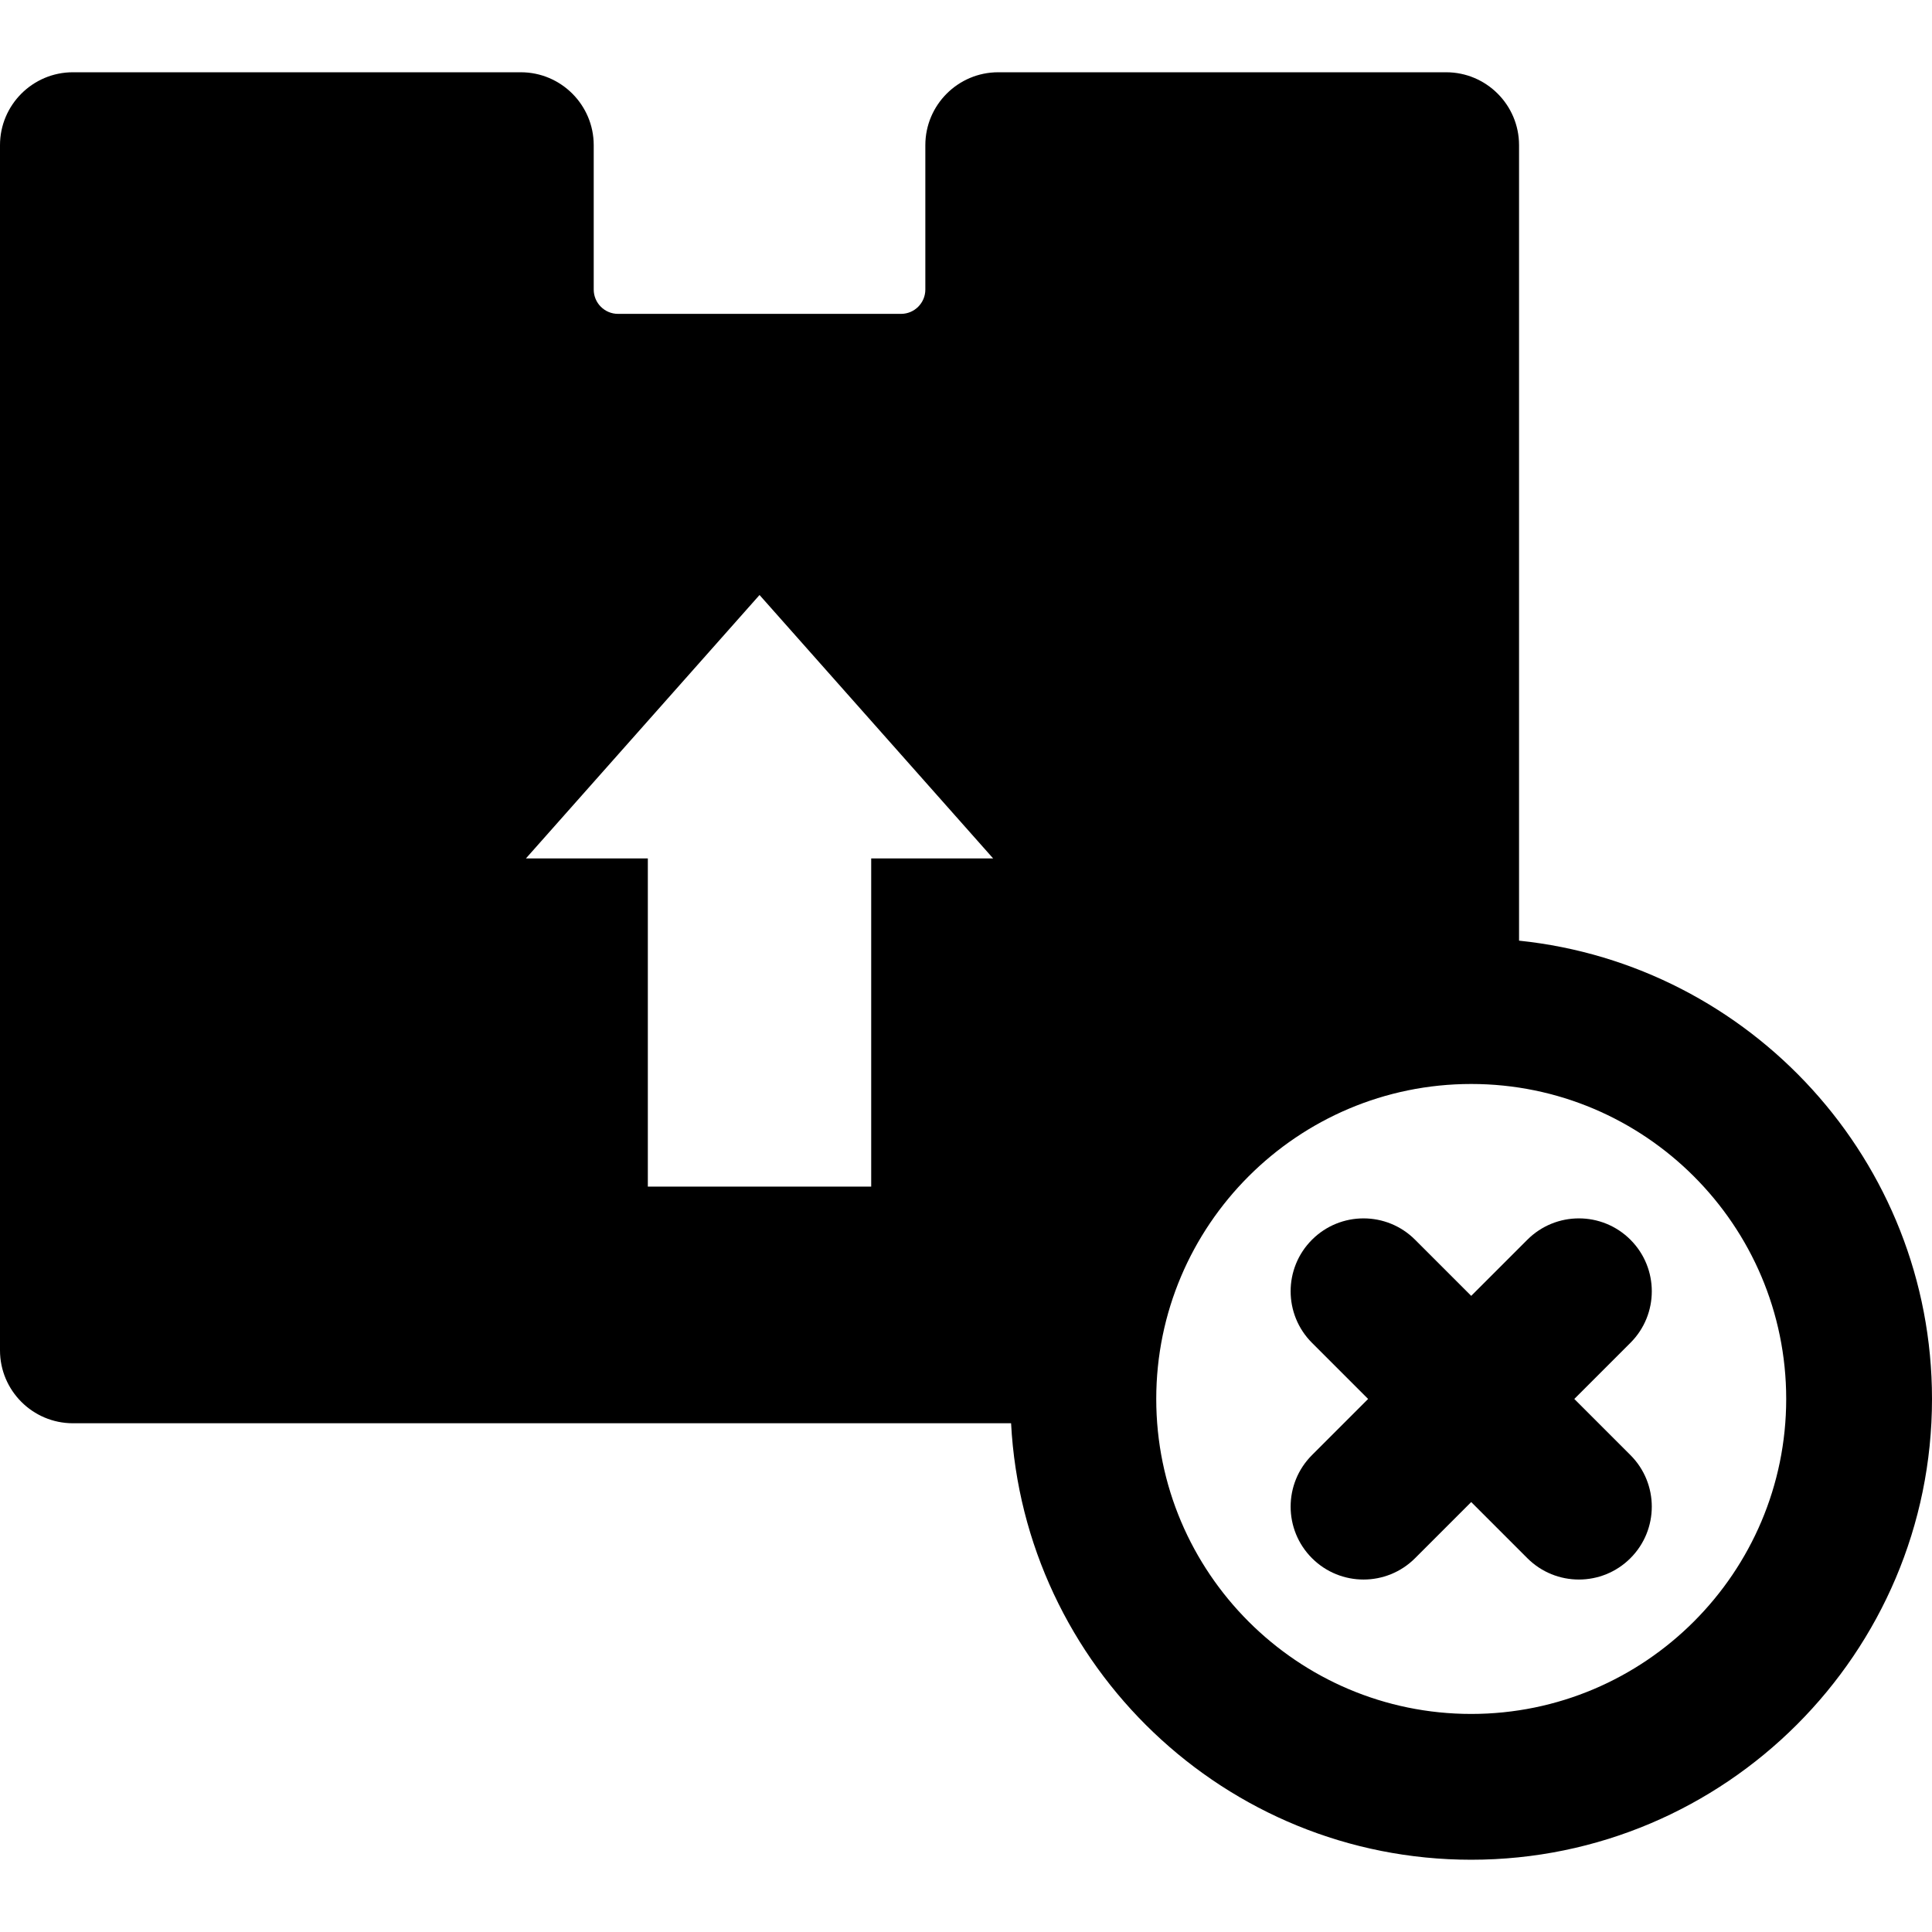
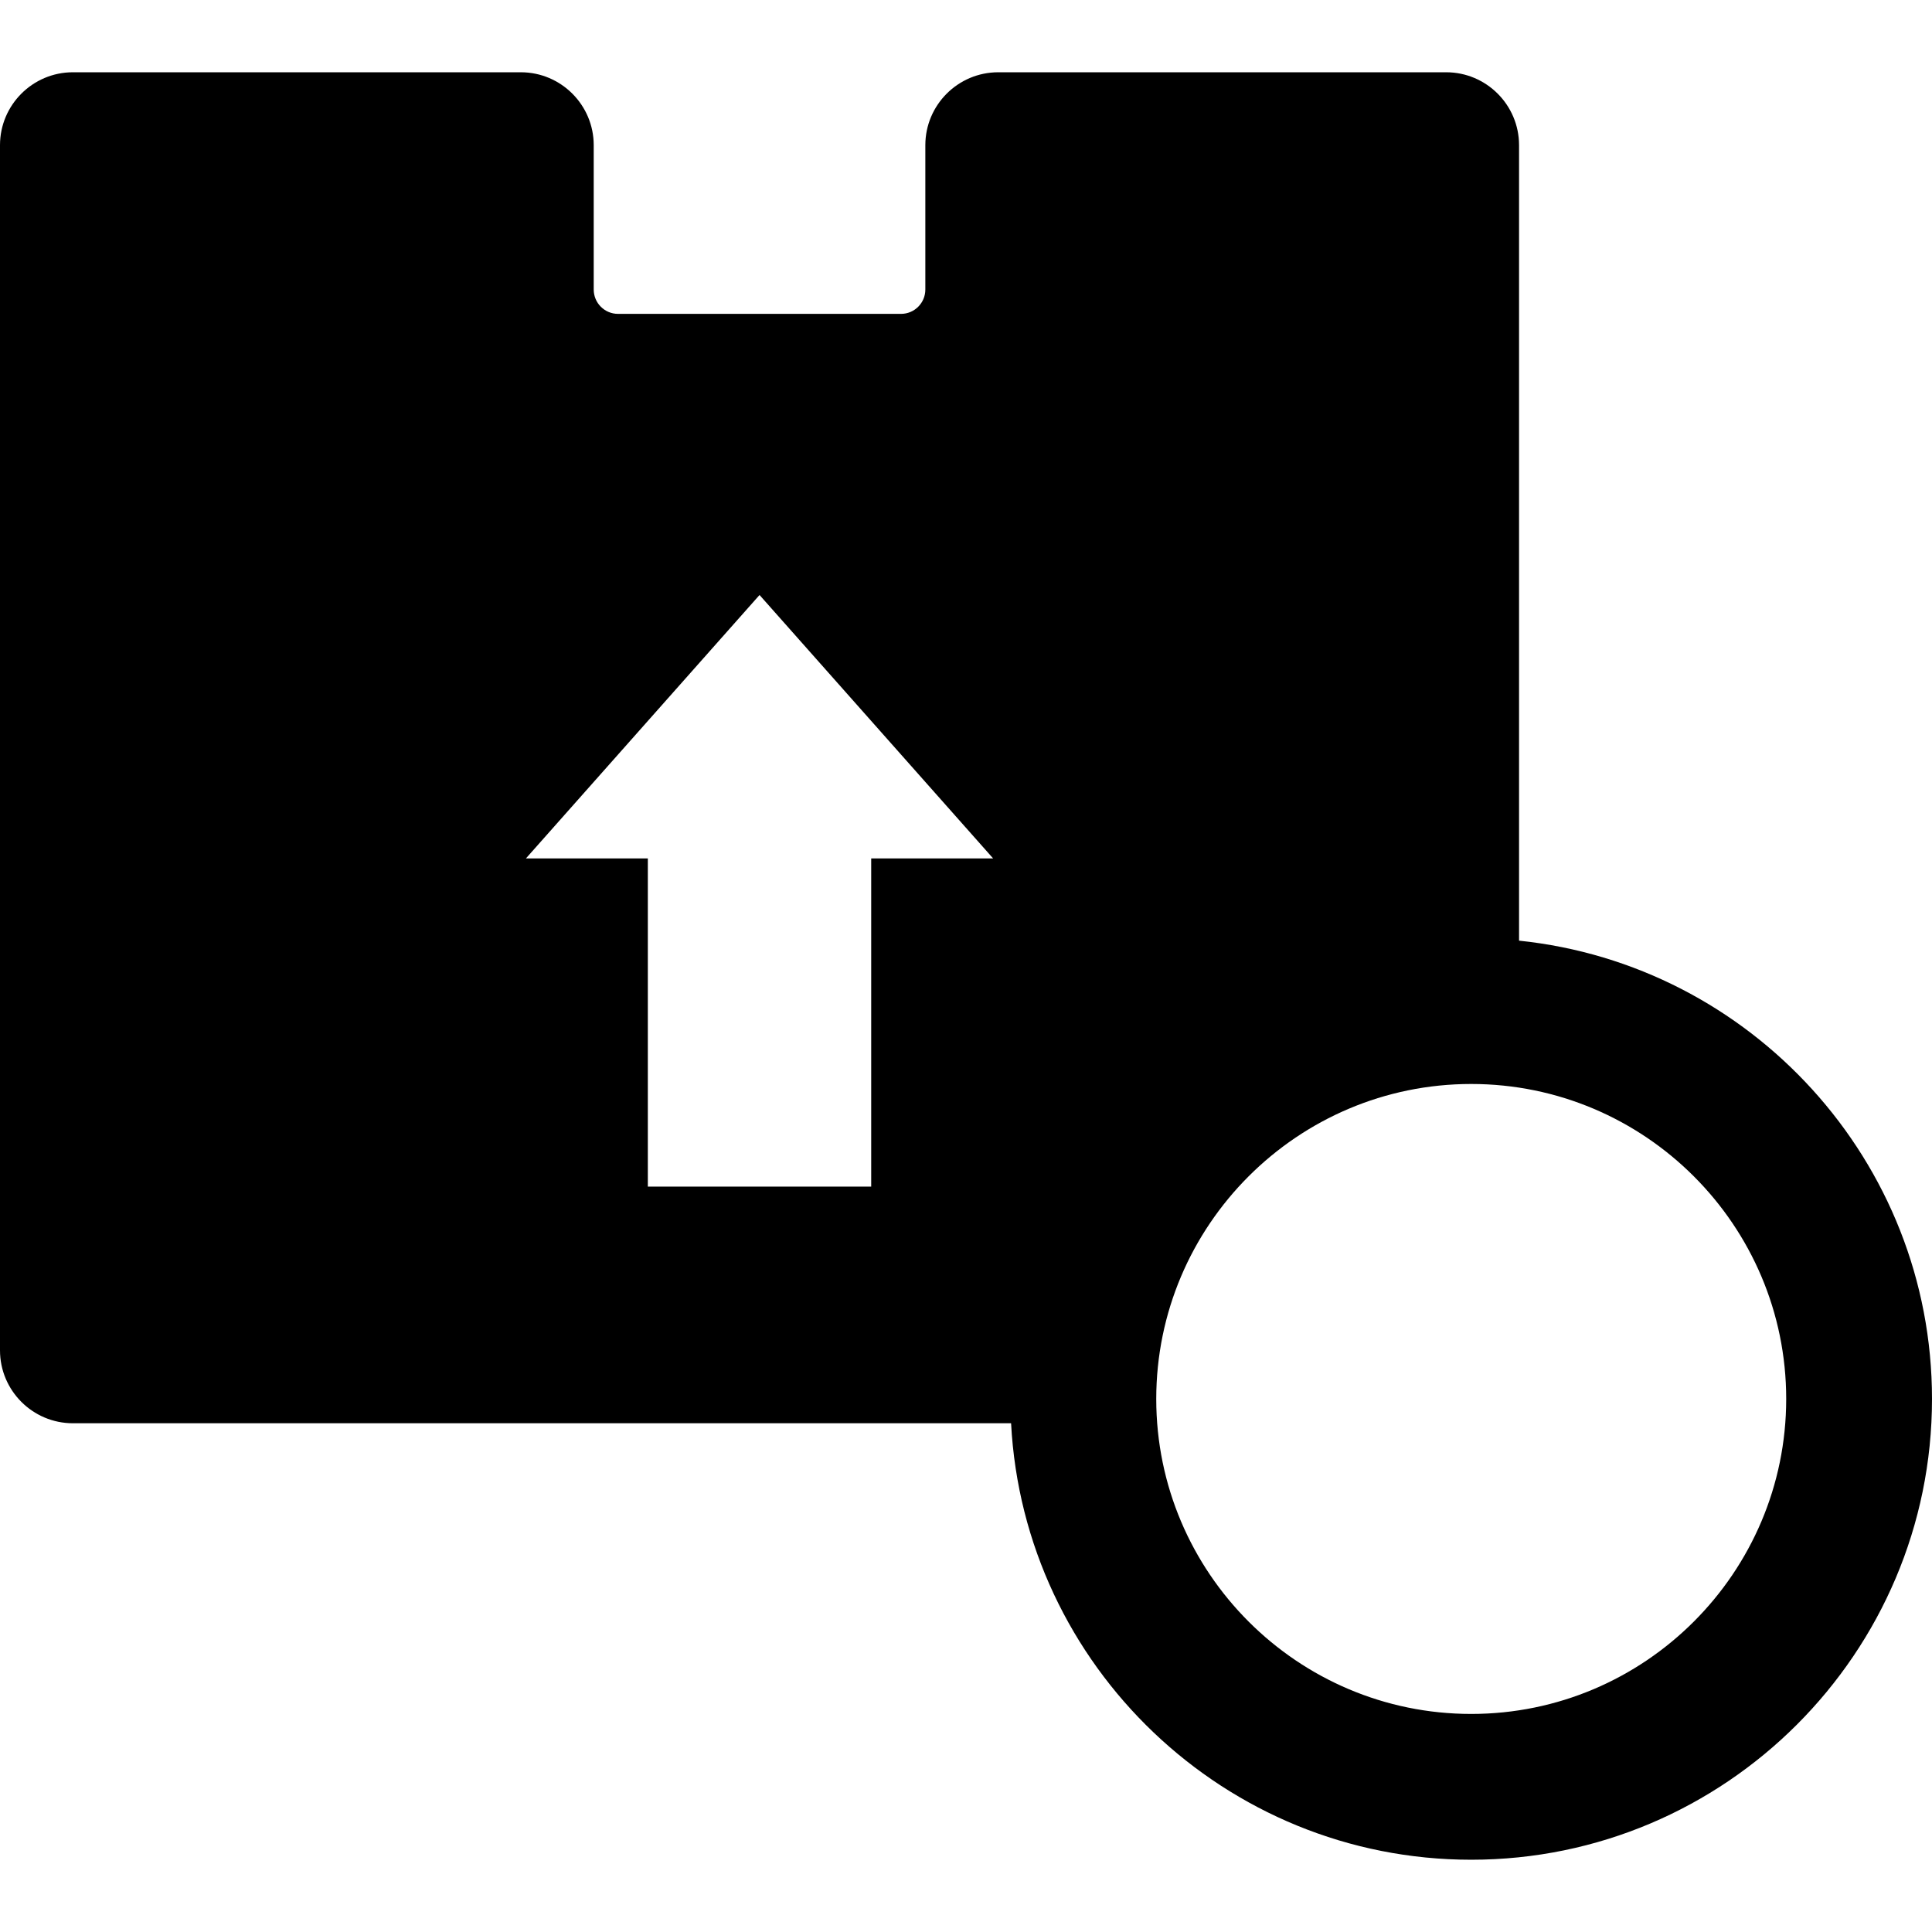
<svg xmlns="http://www.w3.org/2000/svg" version="1.1" id="Capa_1" x="0px" y="0px" viewBox="0 0 397.526 397.526" style="enable-background:new 0 0 397.526 397.526;" xml:space="preserve">
  <g>
    <path d="M312.558,193.548V29.869c0-8.271-6.729-15-15-15h-92.162c-8.271,0-15,6.729-15,15v29.712c0,2.757-2.243,5-5,5h-58.233   c-2.757,0-5-2.243-5-5V29.869c0-8.271-6.729-15-15-15H15c-8.271,0-15,6.729-15,15v247.979c0,8.271,6.729,15,15,15h193.039   c2.609,49.963,44.077,89.81,94.677,89.81c52.278,0,94.81-42.531,94.81-94.81C397.526,238.894,360.229,198.487,312.558,193.548z    M179.256,176.624v67.529h-45.959v-67.525h-25.083l48.067-54.201l48.063,54.198H179.256z M302.717,352.658   c-35.736,0-64.809-29.073-64.809-64.81c0-35.735,29.073-64.809,64.809-64.809c35.736,0,64.81,29.073,64.81,64.809   C367.526,323.584,338.453,352.658,302.717,352.658z" />
-     <path d="M335.479,255.086c-5.858-5.858-15.355-5.858-21.213,0l-11.55,11.549l-11.55-11.549c-5.857-5.857-15.355-5.857-21.213,0   c-5.858,5.857-5.858,15.355,0,21.213l11.549,11.549l-11.549,11.549c-5.858,5.857-5.858,15.355,0,21.213   c2.929,2.93,6.767,4.394,10.606,4.394c3.838,0,7.678-1.465,10.606-4.394l11.55-11.549l11.55,11.549   c2.929,2.929,6.768,4.394,10.606,4.394s7.678-1.465,10.606-4.394c5.858-5.857,5.858-15.355,0-21.213l-11.549-11.549l11.549-11.549   C341.337,270.442,341.337,260.944,335.479,255.086z" />
  </g>
  <g>
</g>
  <g>
</g>
  <g>
</g>
  <g>
</g>
  <g>
</g>
  <g>
</g>
  <g>
</g>
  <g>
</g>
  <g>
</g>
  <g>
</g>
  <g>
</g>
  <g>
</g>
  <g>
</g>
  <g>
</g>
  <g>
</g>
</svg>